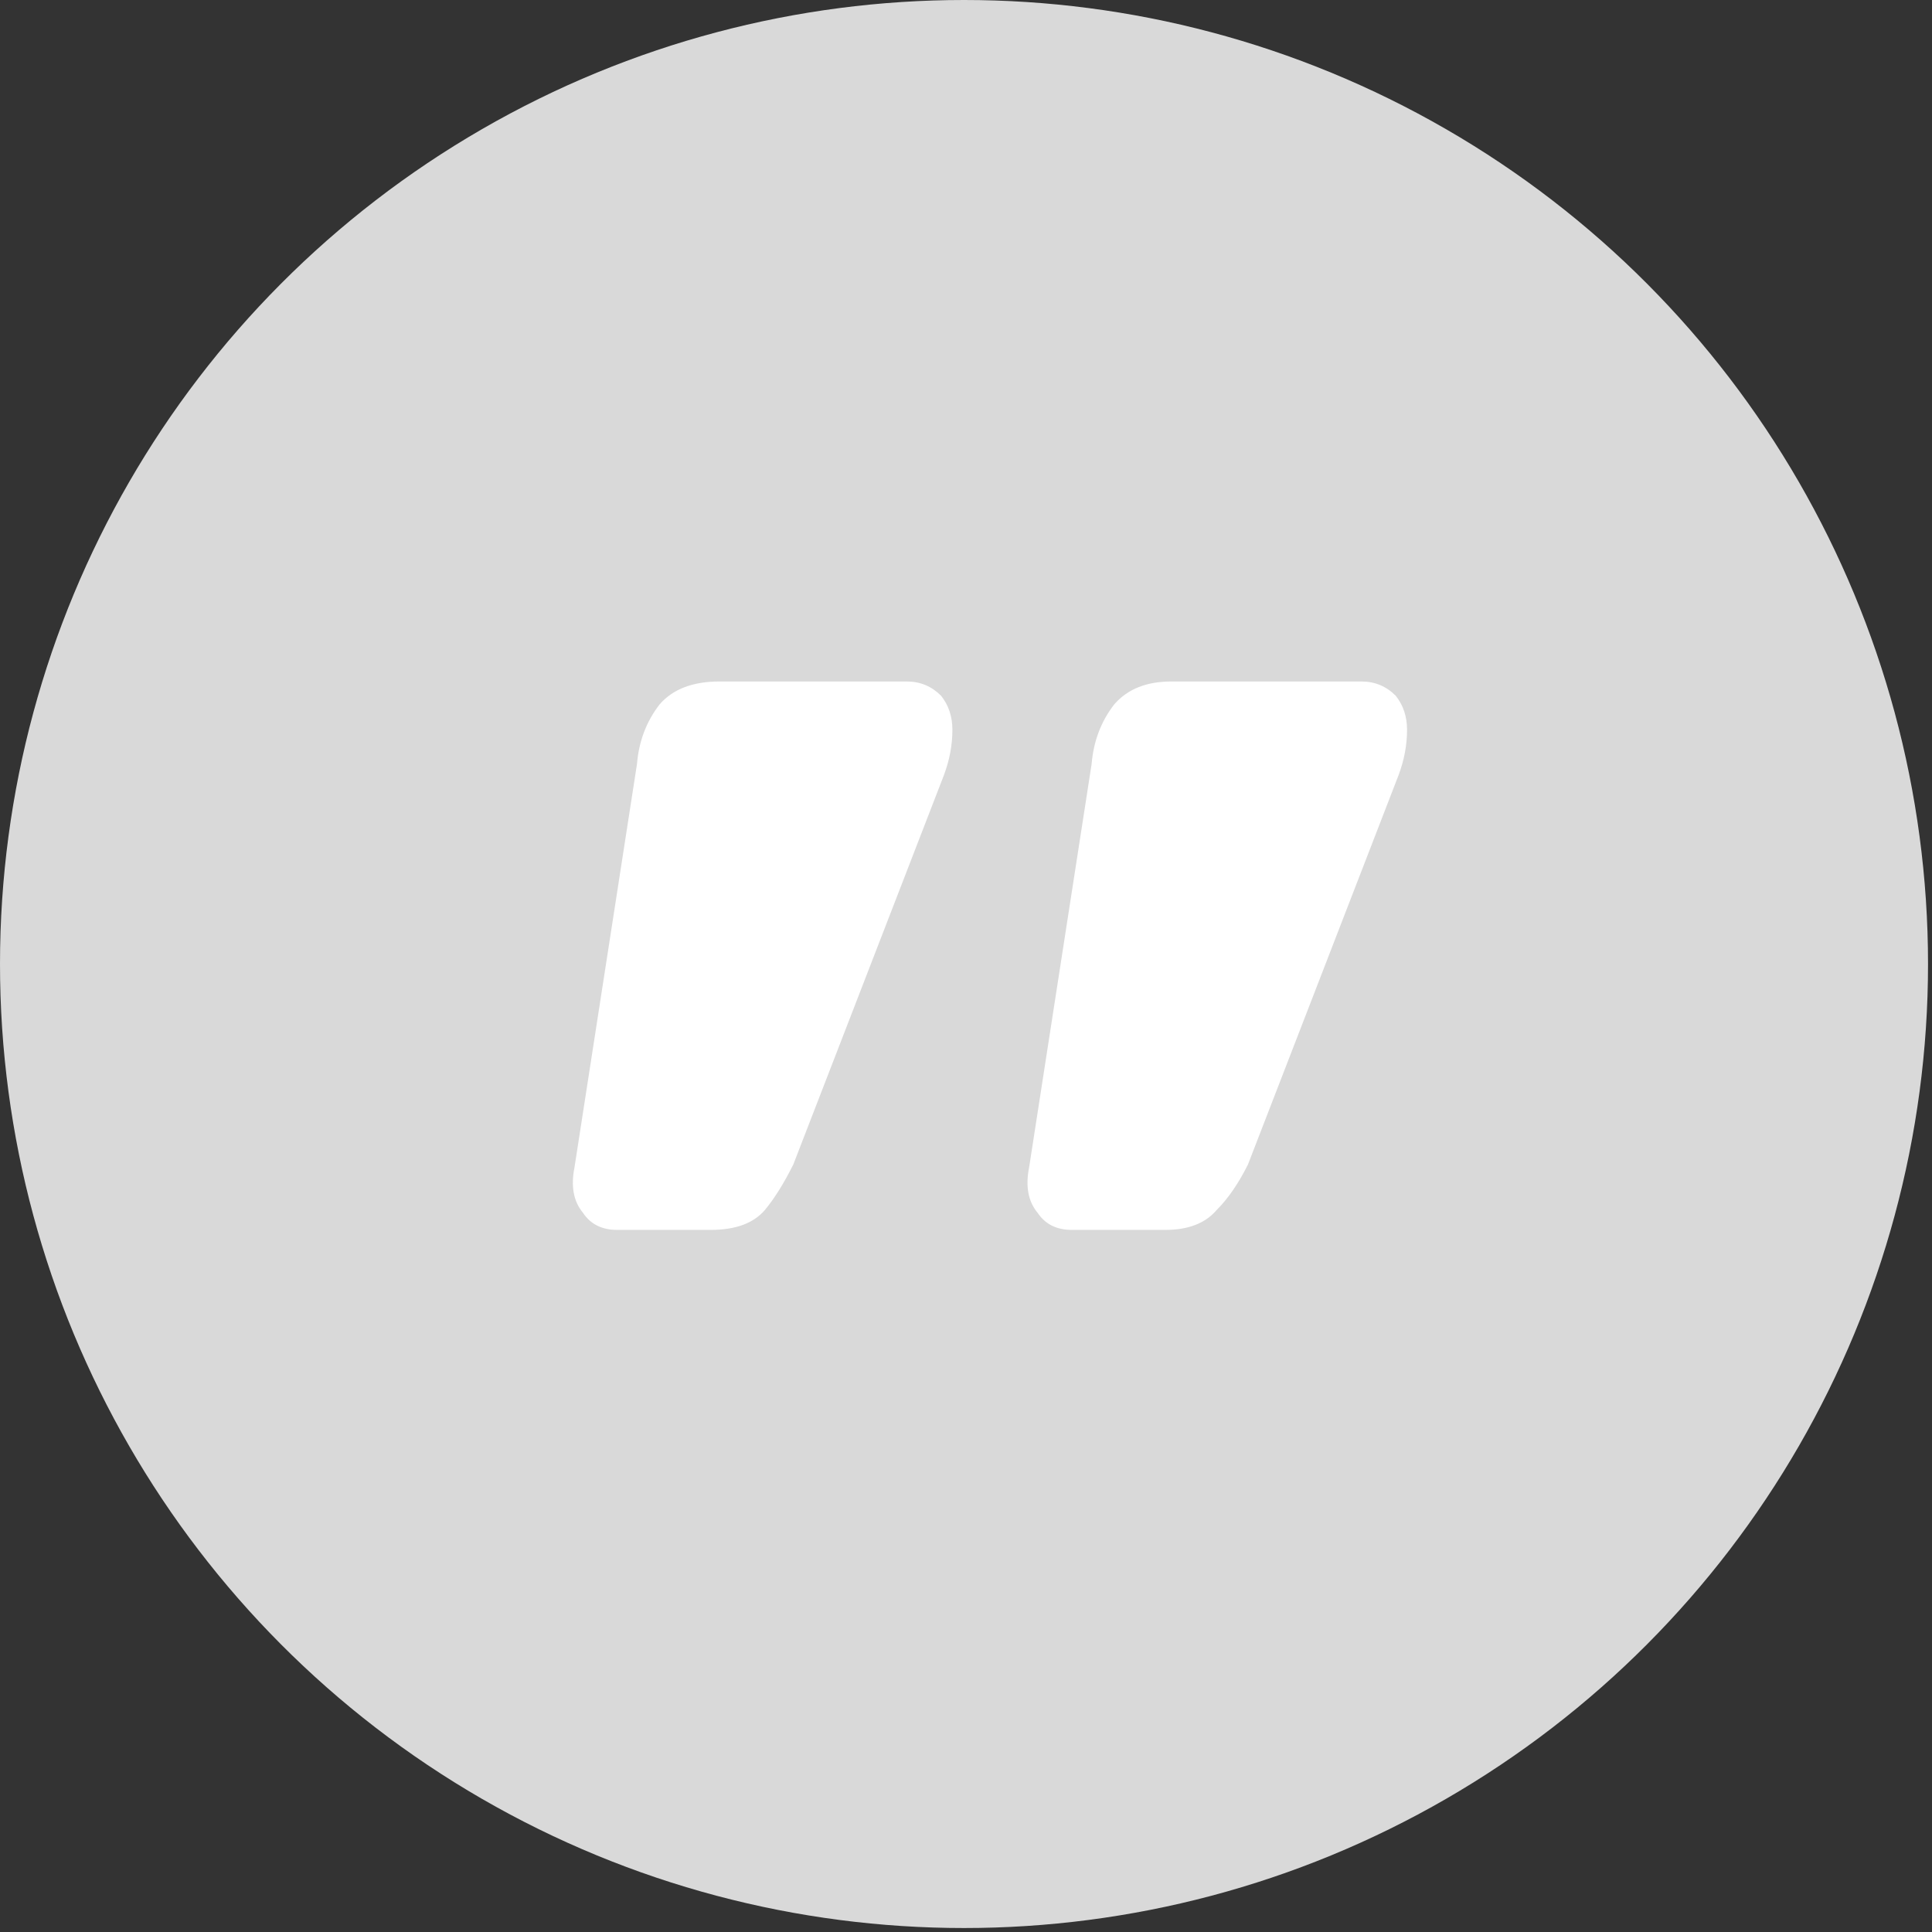
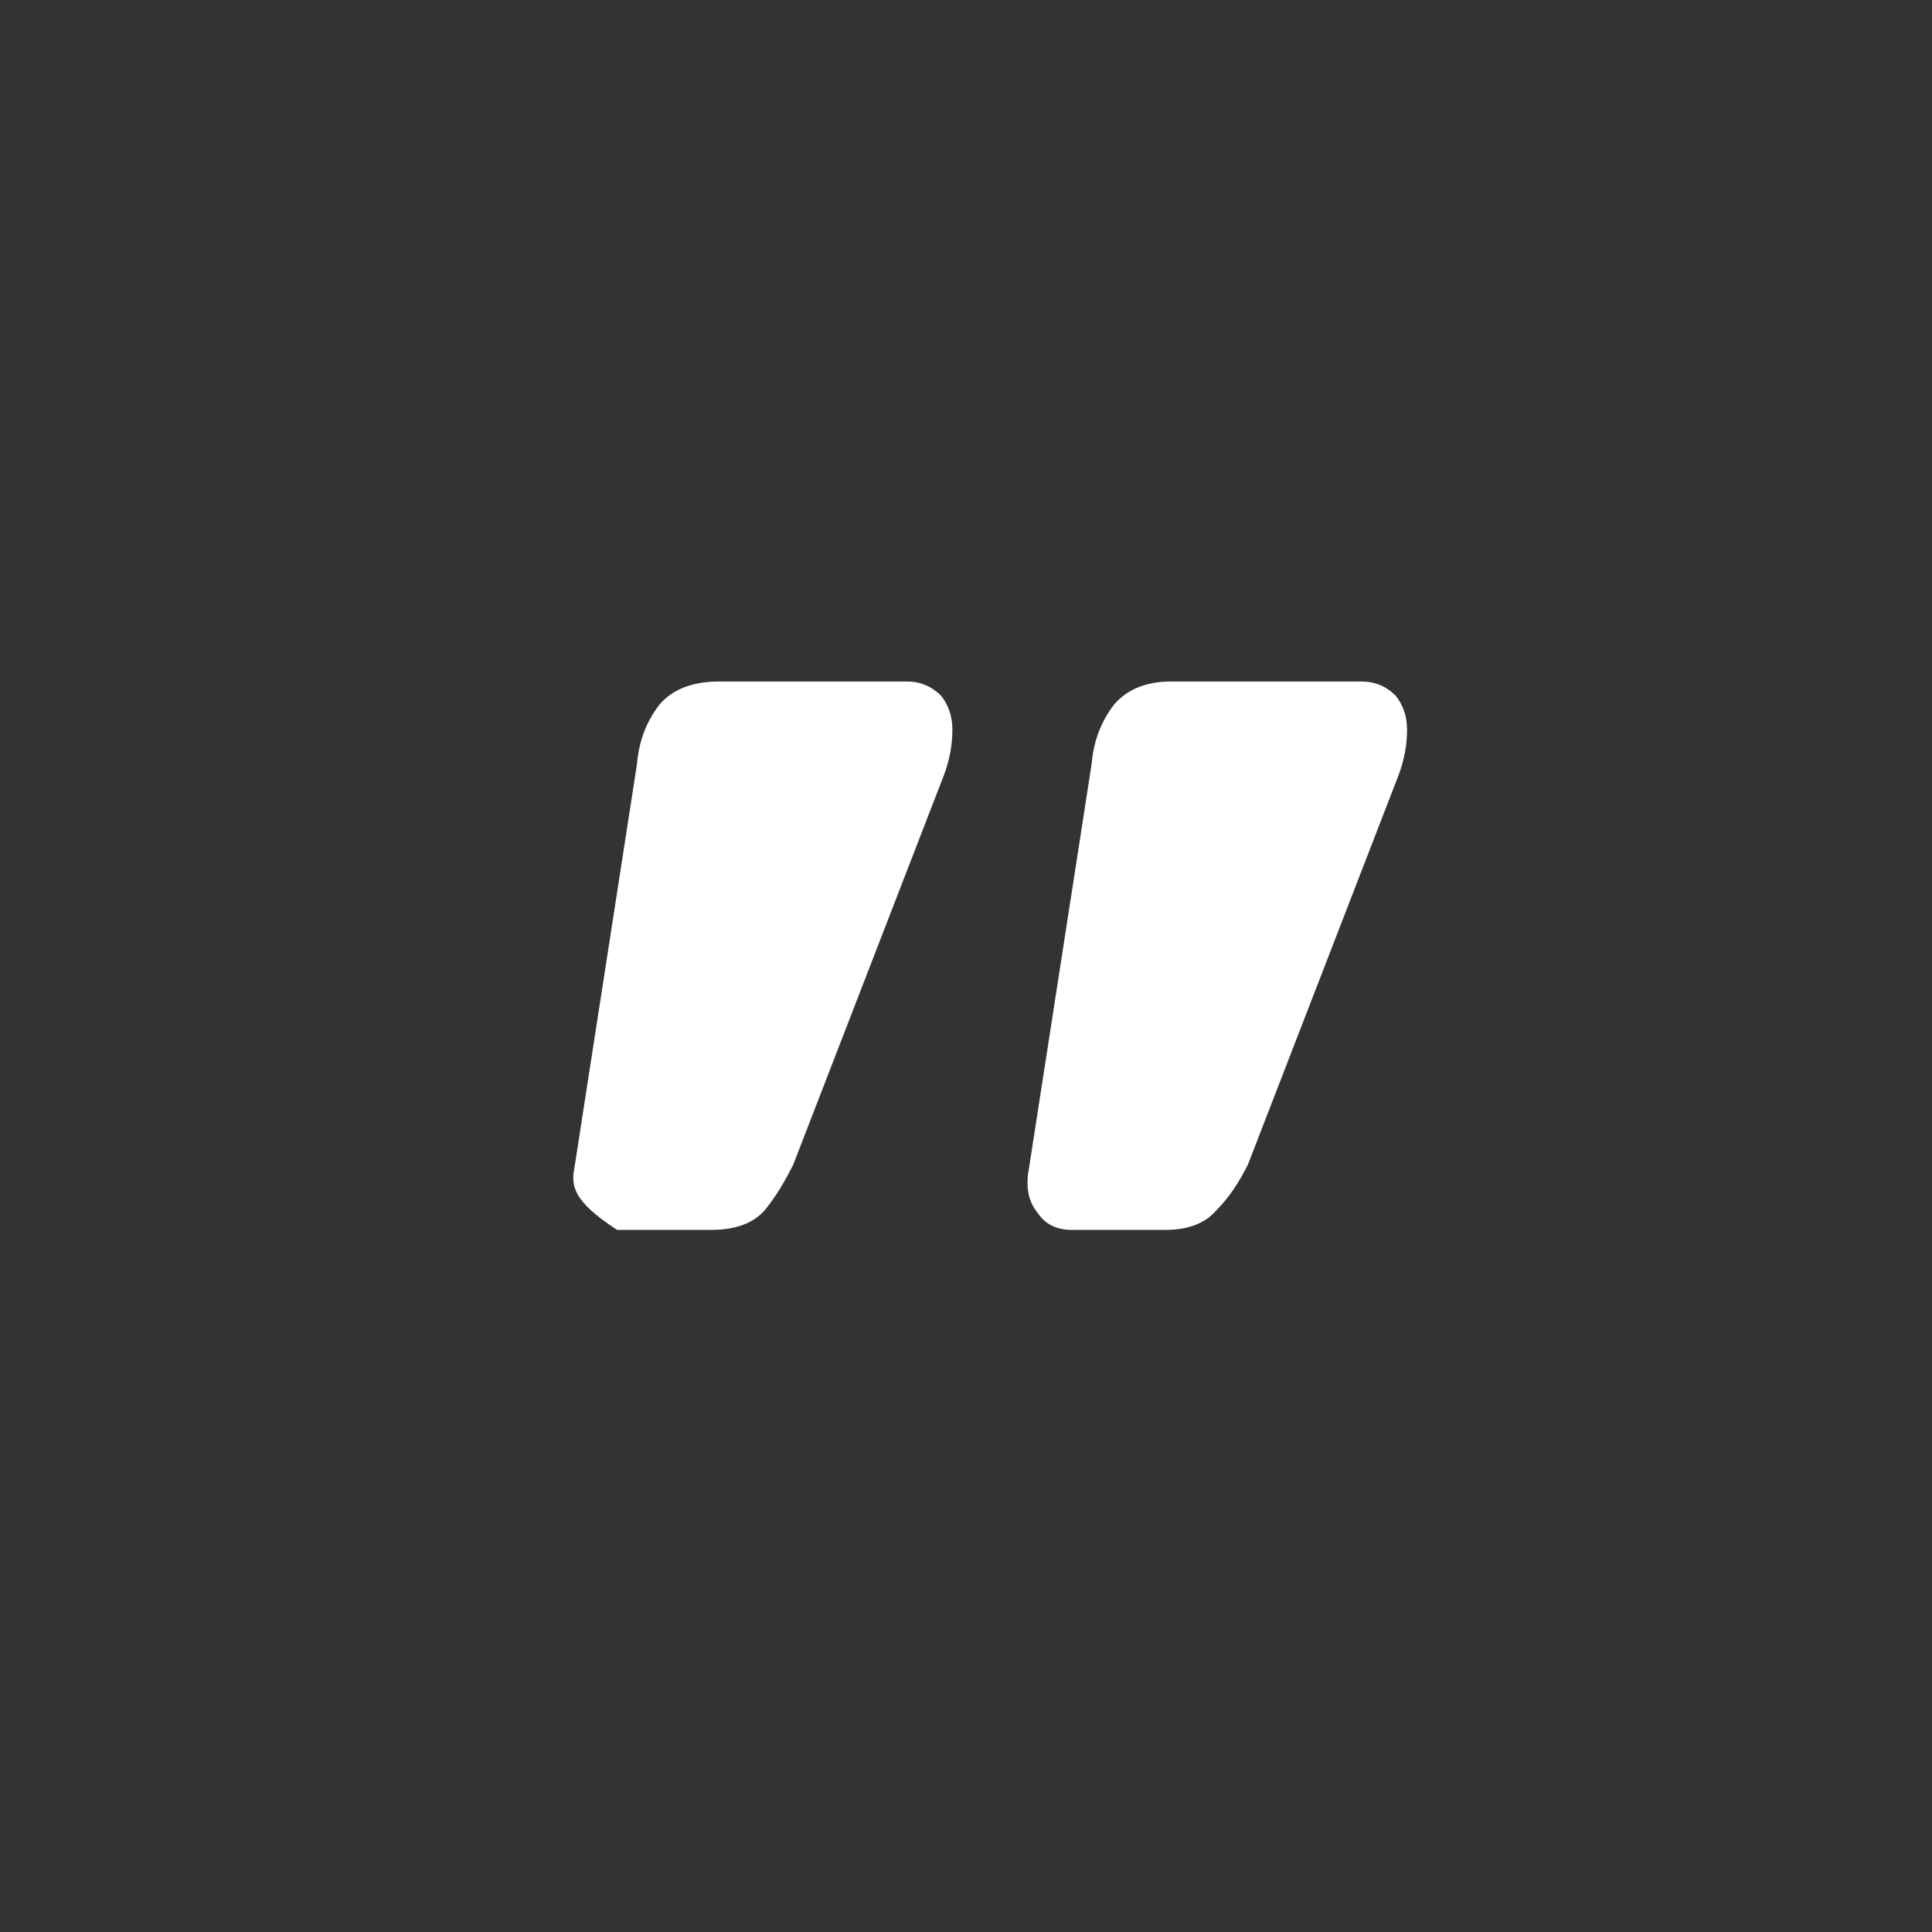
<svg xmlns="http://www.w3.org/2000/svg" width="73" height="73" viewBox="0 0 73 73" fill="none">
  <rect x="0" y="0" width="73" height="73" fill="#333333" stroke="none" />
  <g id="&quot;">
-     <circle id="Background" cx="36.425" cy="36.425" r="36.425" fill="#D9D9D9" />
-     <path id="â" d="M34.269 25.75C34.77 25.75 35.199 25.929 35.557 26.287C35.843 26.644 35.986 27.074 35.986 27.575C35.986 28.148 35.879 28.72 35.664 29.293L29.974 44.002C29.616 44.718 29.258 45.29 28.9 45.72C28.471 46.221 27.791 46.471 26.86 46.471L23.317 46.471C22.745 46.471 22.315 46.257 22.029 45.827C21.671 45.398 21.564 44.825 21.707 44.109L24.069 28.863C24.14 28.004 24.427 27.253 24.928 26.609C25.429 26.036 26.18 25.75 27.182 25.75L34.269 25.75ZM51.447 25.75C51.948 25.75 52.378 25.929 52.736 26.287C53.022 26.645 53.165 27.074 53.165 27.575C53.165 28.148 53.058 28.72 52.843 29.293L47.153 44.002C46.795 44.718 46.401 45.29 45.971 45.72C45.542 46.221 44.898 46.471 44.039 46.471H40.496C39.923 46.471 39.494 46.257 39.207 45.827C38.849 45.398 38.742 44.825 38.885 44.109L41.247 28.863C41.319 28.004 41.605 27.253 42.106 26.609C42.607 26.036 43.323 25.75 44.254 25.75L51.447 25.75Z" fill="white" />
+     <path id="â" d="M34.269 25.75C34.77 25.75 35.199 25.929 35.557 26.287C35.843 26.644 35.986 27.074 35.986 27.575C35.986 28.148 35.879 28.72 35.664 29.293L29.974 44.002C29.616 44.718 29.258 45.29 28.9 45.72C28.471 46.221 27.791 46.471 26.86 46.471L23.317 46.471C21.671 45.398 21.564 44.825 21.707 44.109L24.069 28.863C24.14 28.004 24.427 27.253 24.928 26.609C25.429 26.036 26.18 25.75 27.182 25.75L34.269 25.75ZM51.447 25.75C51.948 25.75 52.378 25.929 52.736 26.287C53.022 26.645 53.165 27.074 53.165 27.575C53.165 28.148 53.058 28.72 52.843 29.293L47.153 44.002C46.795 44.718 46.401 45.29 45.971 45.72C45.542 46.221 44.898 46.471 44.039 46.471H40.496C39.923 46.471 39.494 46.257 39.207 45.827C38.849 45.398 38.742 44.825 38.885 44.109L41.247 28.863C41.319 28.004 41.605 27.253 42.106 26.609C42.607 26.036 43.323 25.75 44.254 25.75L51.447 25.75Z" fill="white" />
  </g>
</svg>